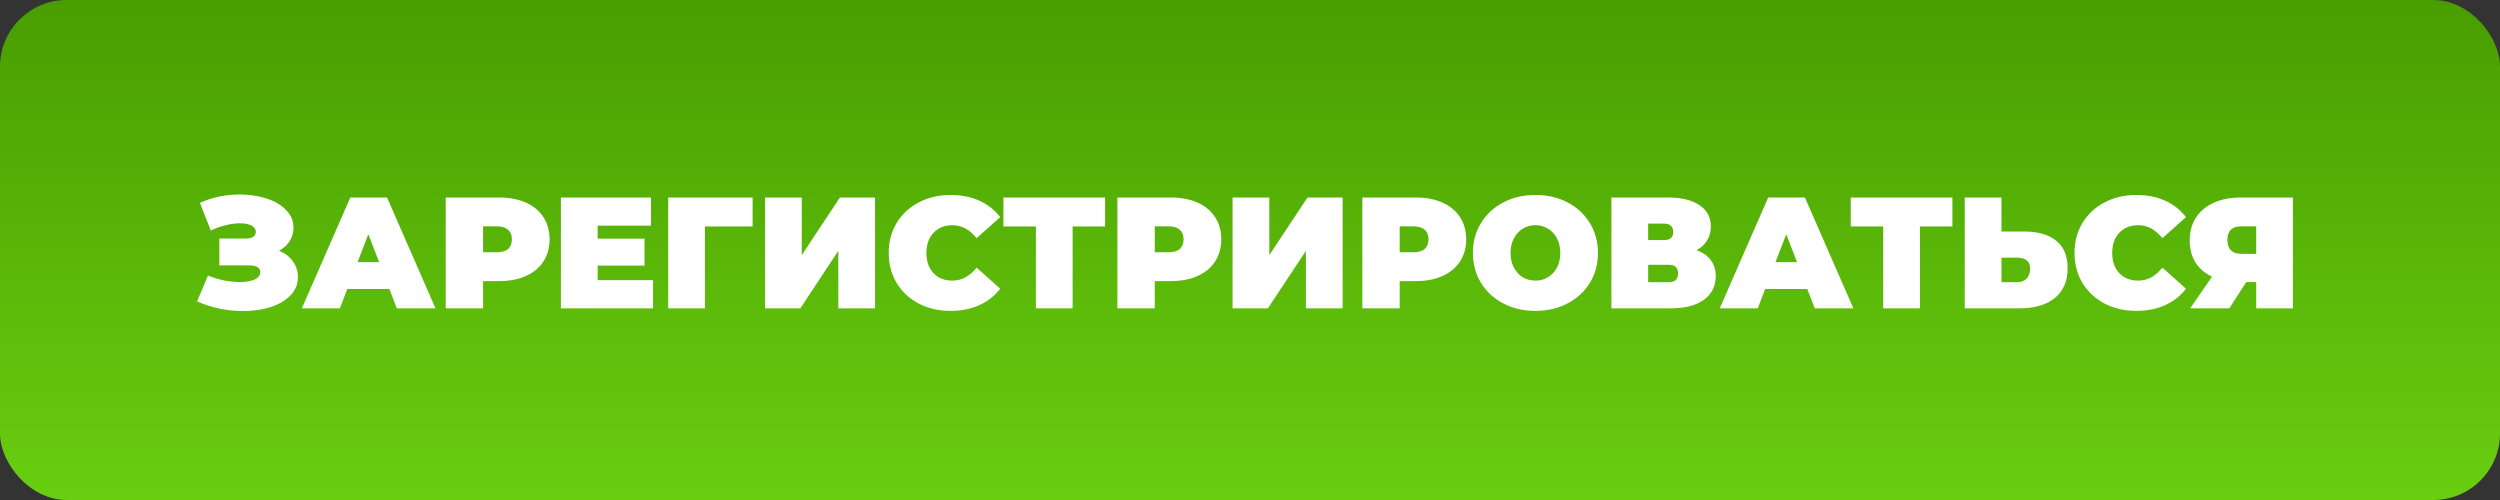
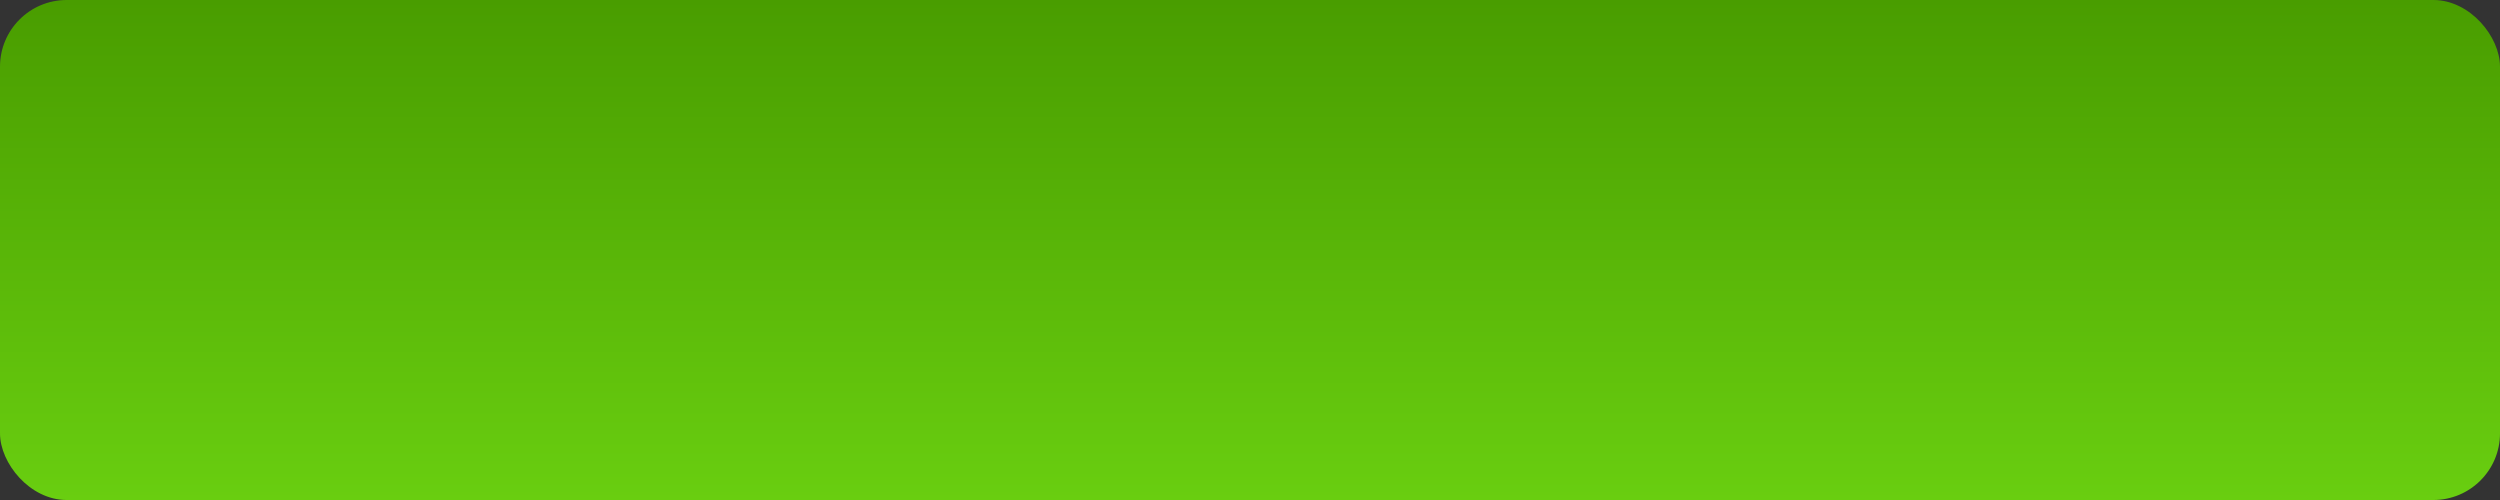
<svg xmlns="http://www.w3.org/2000/svg" width="1500" height="300" viewBox="0 0 1500 300" fill="none">
  <rect x="0" y="0" width="1500" height="300" fill="#333333" stroke="none" />
  <rect width="1500" height="300" rx="40" fill="url(#paint0_linear)" />
-   <path d="M167.445 150.42C170.992 151.877 173.747 153.998 175.71 156.785C177.737 159.572 178.75 162.738 178.75 166.285C178.75 170.465 177.262 174.107 174.285 177.21C171.372 180.25 167.413 182.593 162.41 184.24C157.47 185.823 151.96 186.615 145.88 186.615C136.19 186.615 126.975 184.683 118.235 180.82L124.79 165.335C127.893 166.602 131.123 167.583 134.48 168.28C137.837 168.913 141.003 169.23 143.98 169.23C147.59 169.23 150.503 168.723 152.72 167.71C155 166.697 156.14 165.208 156.14 163.245C156.14 160.585 153.955 159.255 149.585 159.255H131.63V143.105H147.685C149.585 143.105 151.01 142.757 151.96 142.06C152.973 141.363 153.48 140.382 153.48 139.115C153.48 137.468 152.593 136.202 150.82 135.315C149.11 134.428 146.83 133.985 143.98 133.985C141.32 133.985 138.438 134.365 135.335 135.125C132.232 135.885 129.287 136.962 126.5 138.355L119.945 121.73C127.292 118.373 135.272 116.695 143.885 116.695C149.648 116.695 154.968 117.487 159.845 119.07C164.785 120.653 168.712 122.965 171.625 126.005C174.602 128.982 176.09 132.497 176.09 136.55C176.09 139.527 175.33 142.218 173.81 144.625C172.29 147.032 170.168 148.963 167.445 150.42ZM233.648 173.41H208.378L203.913 185H181.113L210.183 118.5H232.223L261.293 185H238.113L233.648 173.41ZM227.473 157.26L221.013 140.54L214.553 157.26H227.473ZM299.446 118.5C305.589 118.5 310.941 119.513 315.501 121.54C320.061 123.567 323.576 126.48 326.046 130.28C328.516 134.08 329.751 138.513 329.751 143.58C329.751 148.647 328.516 153.08 326.046 156.88C323.576 160.68 320.061 163.593 315.501 165.62C310.941 167.647 305.589 168.66 299.446 168.66H289.851V185H267.431V118.5H299.446ZM298.021 151.37C301.061 151.37 303.341 150.705 304.861 149.375C306.381 147.982 307.141 146.05 307.141 143.58C307.141 141.11 306.381 139.21 304.861 137.88C303.341 136.487 301.061 135.79 298.021 135.79H289.851V151.37H298.021ZM391.837 168.09V185H336.547V118.5H390.602V135.41H358.587V143.2H386.707V159.35H358.587V168.09H391.837ZM451.567 135.885H422.972V185H400.932V118.5H451.567V135.885ZM459.008 118.5H481.048V153.08L503.943 118.5H525.033V185H502.993V150.515L480.193 185H459.008V118.5ZM570.285 186.52C563.255 186.52 556.922 185.063 551.285 182.15C545.648 179.173 541.215 175.057 537.985 169.8C534.818 164.48 533.235 158.463 533.235 151.75C533.235 145.037 534.818 139.052 537.985 133.795C541.215 128.475 545.648 124.358 551.285 121.445C556.922 118.468 563.255 116.98 570.285 116.98C576.745 116.98 582.508 118.12 587.575 120.4C592.642 122.68 596.822 125.973 600.115 130.28L585.96 142.915C581.843 137.722 576.998 135.125 571.425 135.125C566.738 135.125 562.97 136.645 560.12 139.685C557.27 142.662 555.845 146.683 555.845 151.75C555.845 156.817 557.27 160.87 560.12 163.91C562.97 166.887 566.738 168.375 571.425 168.375C576.998 168.375 581.843 165.778 585.96 160.585L600.115 173.22C596.822 177.527 592.642 180.82 587.575 183.1C582.508 185.38 576.745 186.52 570.285 186.52ZM663.045 135.885H643.57V185H621.53V135.885H602.055V118.5H663.045V135.885ZM702.454 118.5C708.597 118.5 713.949 119.513 718.509 121.54C723.069 123.567 726.584 126.48 729.054 130.28C731.524 134.08 732.759 138.513 732.759 143.58C732.759 148.647 731.524 153.08 729.054 156.88C726.584 160.68 723.069 163.593 718.509 165.62C713.949 167.647 708.597 168.66 702.454 168.66H692.859V185H670.439V118.5H702.454ZM701.029 151.37C704.069 151.37 706.349 150.705 707.869 149.375C709.389 147.982 710.149 146.05 710.149 143.58C710.149 141.11 709.389 139.21 707.869 137.88C706.349 136.487 704.069 135.79 701.029 135.79H692.859V151.37H701.029ZM739.555 118.5H761.595V153.08L784.49 118.5H805.58V185H783.54V150.515L760.74 185H739.555V118.5ZM849.407 118.5C855.55 118.5 860.902 119.513 865.462 121.54C870.022 123.567 873.537 126.48 876.007 130.28C878.477 134.08 879.712 138.513 879.712 143.58C879.712 148.647 878.477 153.08 876.007 156.88C873.537 160.68 870.022 163.593 865.462 165.62C860.902 167.647 855.55 168.66 849.407 168.66H839.812V185H817.392V118.5H849.407ZM847.982 151.37C851.022 151.37 853.302 150.705 854.822 149.375C856.342 147.982 857.102 146.05 857.102 143.58C857.102 141.11 856.342 139.21 854.822 137.88C853.302 136.487 851.022 135.79 847.982 135.79H839.812V151.37H847.982ZM921.256 186.52C914.099 186.52 907.671 185.032 901.971 182.055C896.271 179.078 891.806 174.962 888.576 169.705C885.346 164.385 883.731 158.4 883.731 151.75C883.731 145.1 885.346 139.147 888.576 133.89C891.806 128.57 896.271 124.422 901.971 121.445C907.671 118.468 914.099 116.98 921.256 116.98C928.413 116.98 934.841 118.468 940.541 121.445C946.241 124.422 950.706 128.57 953.936 133.89C957.166 139.147 958.781 145.1 958.781 151.75C958.781 158.4 957.166 164.385 953.936 169.705C950.706 174.962 946.241 179.078 940.541 182.055C934.841 185.032 928.413 186.52 921.256 186.52ZM921.256 168.375C924.043 168.375 926.544 167.71 928.761 166.38C931.041 164.987 932.846 163.055 934.176 160.585C935.506 158.052 936.171 155.107 936.171 151.75C936.171 148.393 935.506 145.48 934.176 143.01C932.846 140.477 931.041 138.545 928.761 137.215C926.544 135.822 924.043 135.125 921.256 135.125C918.469 135.125 915.936 135.822 913.656 137.215C911.439 138.545 909.666 140.477 908.336 143.01C907.006 145.48 906.341 148.393 906.341 151.75C906.341 155.107 907.006 158.052 908.336 160.585C909.666 163.055 911.439 164.987 913.656 166.38C915.936 167.71 918.469 168.375 921.256 168.375ZM1017.96 150.135C1021.7 151.465 1024.55 153.46 1026.51 156.12C1028.47 158.717 1029.45 161.915 1029.45 165.715C1029.45 171.668 1027.08 176.387 1022.33 179.87C1017.64 183.29 1010.99 185 1002.38 185H966.85V118.5H1000.57C1008.81 118.5 1015.17 120.02 1019.67 123.06C1024.23 126.1 1026.51 130.375 1026.51 135.885C1026.51 139.052 1025.75 141.838 1024.23 144.245C1022.77 146.652 1020.68 148.615 1017.96 150.135ZM988.89 144.055H998.39C1002.06 144.055 1003.9 142.44 1003.9 139.21C1003.9 135.853 1002.06 134.175 998.39 134.175H988.89V144.055ZM1001.33 169.325C1005.01 169.325 1006.84 167.552 1006.84 164.005C1006.84 160.585 1005.01 158.875 1001.33 158.875H988.89V169.325H1001.33ZM1084.38 173.41H1059.11L1054.65 185H1031.85L1060.92 118.5H1082.96L1112.03 185H1088.85L1084.38 173.41ZM1078.21 157.26L1071.75 140.54L1065.29 157.26H1078.21ZM1171.44 135.885H1151.97V185H1129.93V135.885H1110.45V118.5H1171.44V135.885ZM1214.65 138.925C1222.95 138.925 1229.35 140.793 1233.84 144.53C1238.34 148.203 1240.59 153.65 1240.59 160.87C1240.59 168.66 1238.02 174.645 1232.89 178.825C1227.76 182.942 1220.73 185 1211.8 185H1178.84V118.5H1200.88V138.925H1214.65ZM1210.28 169.325C1212.56 169.325 1214.43 168.628 1215.89 167.235C1217.34 165.778 1218.07 163.783 1218.07 161.25C1218.07 156.817 1215.48 154.6 1210.28 154.6H1200.88V169.325H1210.28ZM1281.76 186.52C1274.73 186.52 1268.4 185.063 1262.76 182.15C1257.13 179.173 1252.69 175.057 1249.46 169.8C1246.3 164.48 1244.71 158.463 1244.71 151.75C1244.71 145.037 1246.3 139.052 1249.46 133.795C1252.69 128.475 1257.13 124.358 1262.76 121.445C1268.4 118.468 1274.73 116.98 1281.76 116.98C1288.22 116.98 1293.99 118.12 1299.05 120.4C1304.12 122.68 1308.3 125.973 1311.59 130.28L1297.44 142.915C1293.32 137.722 1288.48 135.125 1282.9 135.125C1278.22 135.125 1274.45 136.645 1271.6 139.685C1268.75 142.662 1267.32 146.683 1267.32 151.75C1267.32 156.817 1268.75 160.87 1271.6 163.91C1274.45 166.887 1278.22 168.375 1282.9 168.375C1288.48 168.375 1293.32 165.778 1297.44 160.585L1311.59 173.22C1308.3 177.527 1304.12 180.82 1299.05 183.1C1293.99 185.38 1288.22 186.52 1281.76 186.52ZM1375.77 118.5V185H1353.73V169.23H1347.75L1337.58 185H1314.12L1327.23 166C1322.92 163.973 1319.59 161.123 1317.25 157.45C1314.97 153.713 1313.83 149.312 1313.83 144.245C1313.83 138.988 1315.07 134.428 1317.54 130.565C1320.07 126.702 1323.65 123.725 1328.27 121.635C1332.89 119.545 1338.34 118.5 1344.61 118.5H1375.77ZM1344.99 135.79C1339.29 135.79 1336.44 138.482 1336.44 143.865C1336.44 149.502 1339.29 152.32 1344.99 152.32H1353.73V135.79H1344.99Z" fill="white" />
  <defs>
    <linearGradient id="paint0_linear" x1="750" y1="0" x2="750" y2="300" gradientUnits="userSpaceOnUse">
      <stop stop-color="#499D00" />
      <stop offset="1" stop-color="#69CE10" />
    </linearGradient>
  </defs>
</svg>